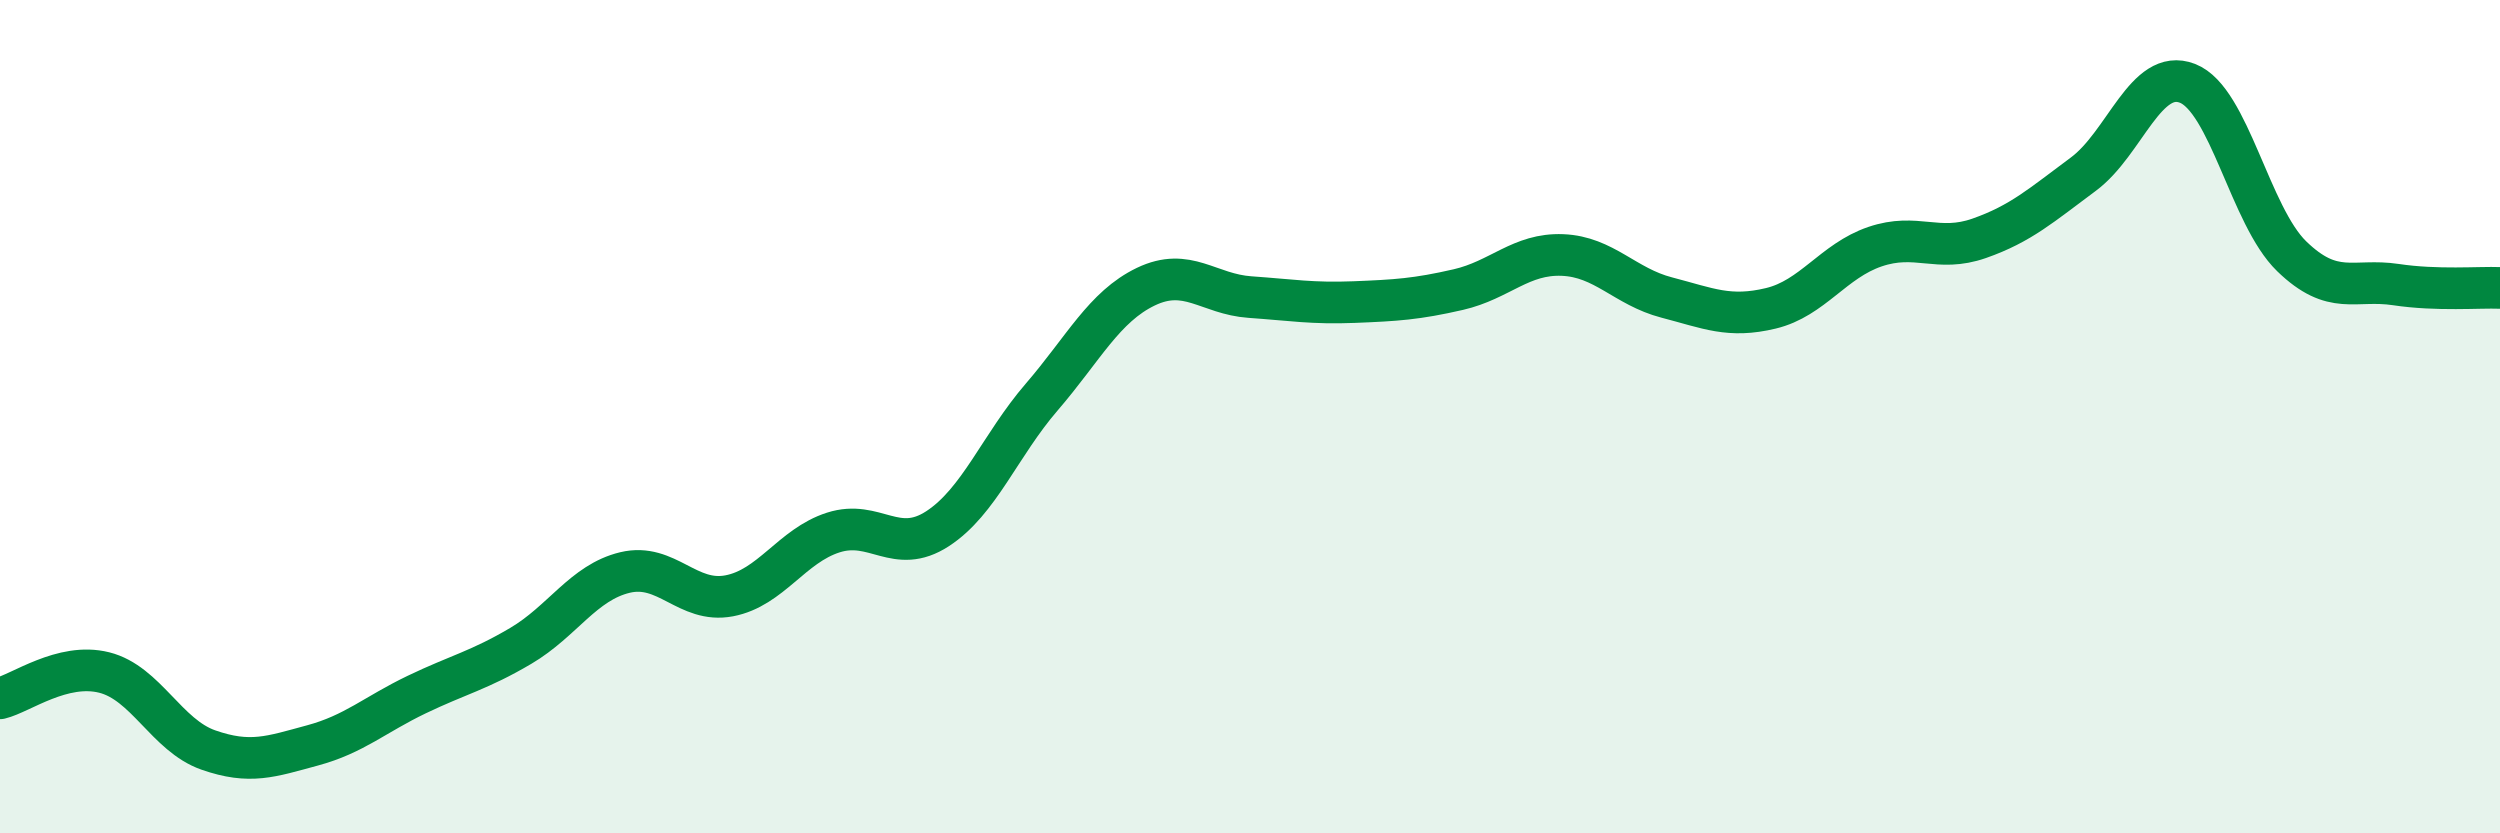
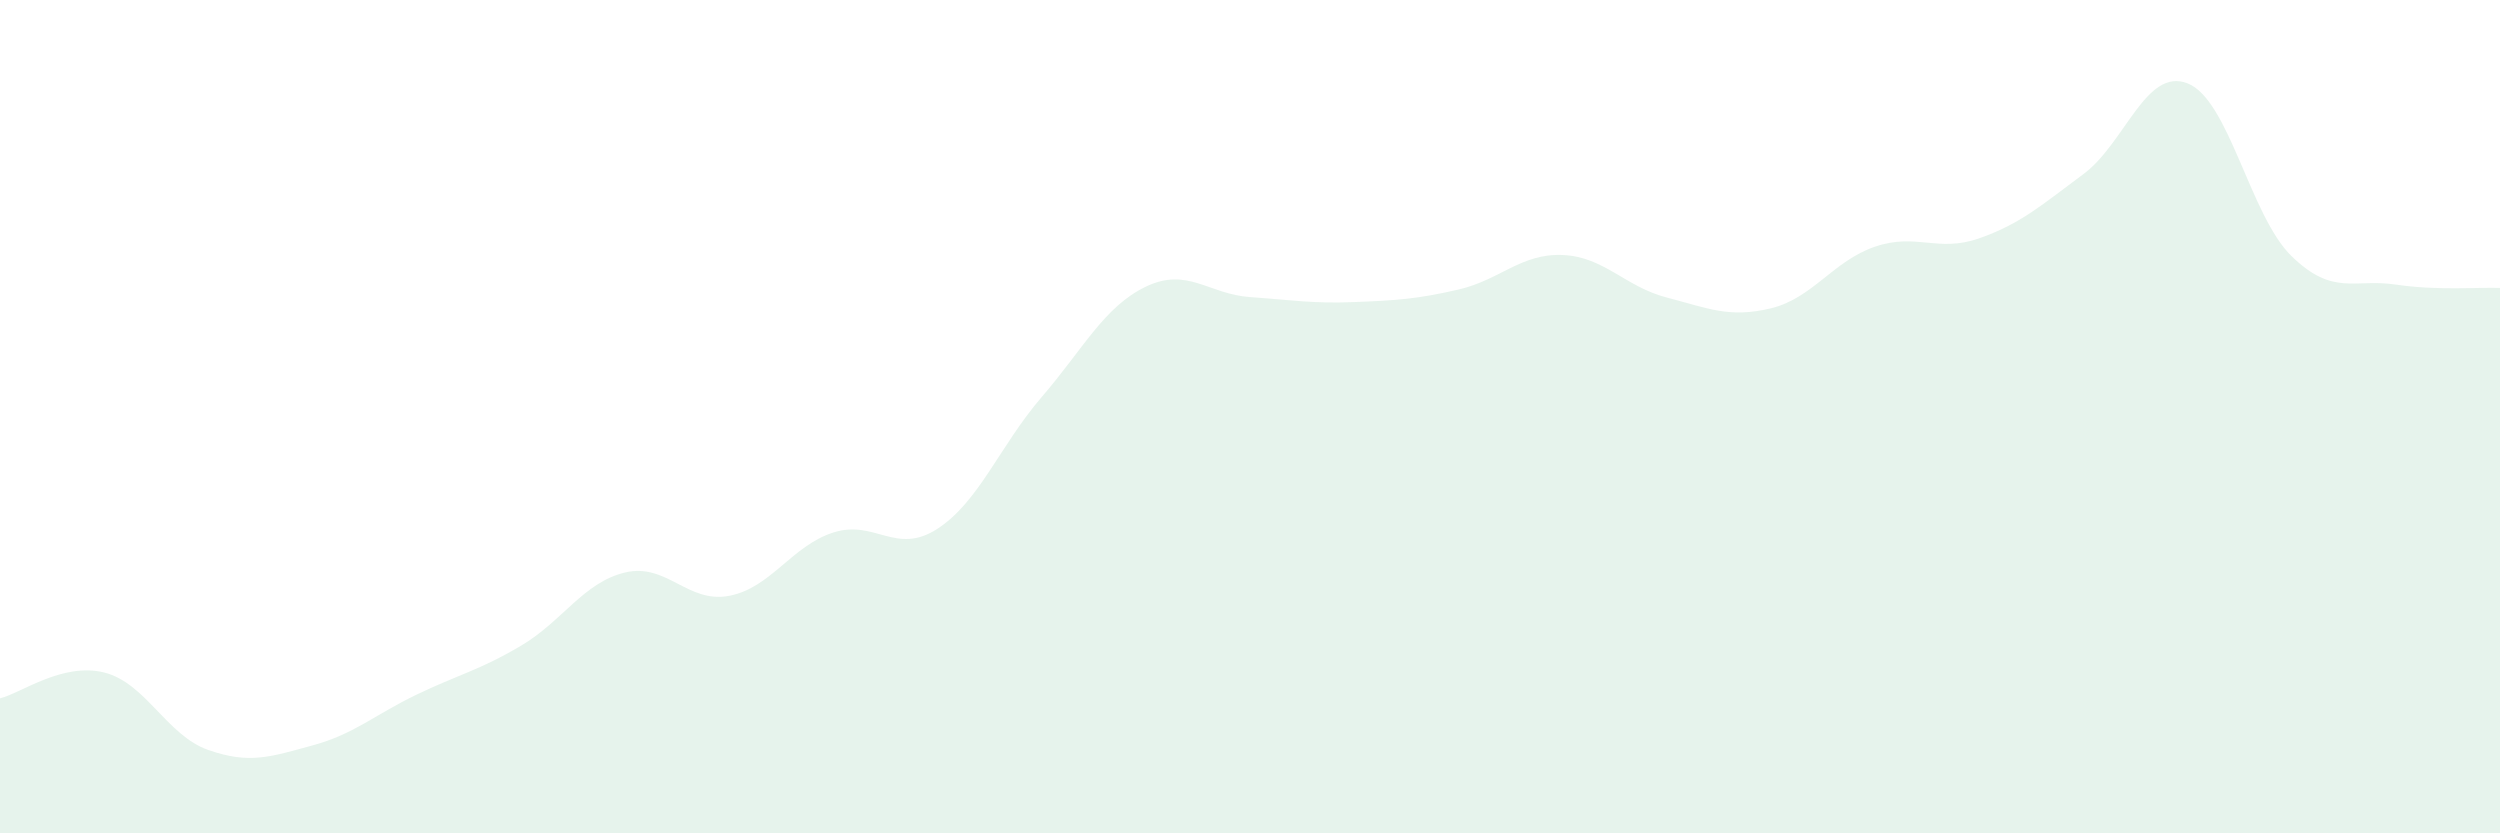
<svg xmlns="http://www.w3.org/2000/svg" width="60" height="20" viewBox="0 0 60 20">
  <path d="M 0,16.76 C 0.5,16.64 1.5,15.89 2.5,16.14 C 3.5,16.39 4,17.65 5,18 C 6,18.35 6.5,18.16 7.5,17.89 C 8.5,17.62 9,17.15 10,16.67 C 11,16.19 11.5,16.09 12.5,15.5 C 13.5,14.91 14,13.98 15,13.74 C 16,13.5 16.5,14.49 17.5,14.3 C 18.5,14.11 19,13.1 20,12.78 C 21,12.46 21.5,13.34 22.5,12.69 C 23.5,12.04 24,10.69 25,9.53 C 26,8.37 26.5,7.36 27.5,6.88 C 28.5,6.4 29,7.06 30,7.13 C 31,7.2 31.5,7.29 32.5,7.25 C 33.5,7.21 34,7.18 35,6.95 C 36,6.72 36.5,6.08 37.5,6.12 C 38.5,6.16 39,6.88 40,7.14 C 41,7.4 41.5,7.64 42.5,7.4 C 43.5,7.16 44,6.26 45,5.92 C 46,5.58 46.5,6.07 47.5,5.72 C 48.5,5.37 49,4.92 50,4.18 C 51,3.44 51.5,1.61 52.5,2 C 53.5,2.39 54,5.18 55,6.15 C 56,7.12 56.5,6.68 57.5,6.83 C 58.5,6.98 59.5,6.89 60,6.91L60 20L0 20Z" fill="#008740" opacity="0.1" stroke-linecap="round" stroke-linejoin="round" />
-   <path d="M 0,16.76 C 0.5,16.64 1.5,15.89 2.5,16.14 C 3.5,16.39 4,17.65 5,18 C 6,18.35 6.5,18.16 7.5,17.89 C 8.5,17.62 9,17.15 10,16.67 C 11,16.19 11.5,16.09 12.5,15.5 C 13.5,14.91 14,13.98 15,13.74 C 16,13.5 16.5,14.49 17.5,14.3 C 18.5,14.11 19,13.1 20,12.78 C 21,12.46 21.5,13.34 22.5,12.69 C 23.5,12.04 24,10.69 25,9.53 C 26,8.37 26.5,7.36 27.5,6.88 C 28.5,6.4 29,7.06 30,7.13 C 31,7.2 31.5,7.29 32.5,7.25 C 33.5,7.21 34,7.18 35,6.95 C 36,6.72 36.5,6.08 37.5,6.12 C 38.5,6.16 39,6.88 40,7.14 C 41,7.4 41.5,7.64 42.5,7.4 C 43.5,7.16 44,6.26 45,5.92 C 46,5.58 46.5,6.07 47.5,5.72 C 48.5,5.37 49,4.92 50,4.18 C 51,3.44 51.5,1.61 52.5,2 C 53.5,2.39 54,5.18 55,6.15 C 56,7.12 56.5,6.68 57.5,6.83 C 58.5,6.98 59.5,6.89 60,6.91" stroke="#008740" stroke-width="1" fill="none" stroke-linecap="round" stroke-linejoin="round" />
</svg>